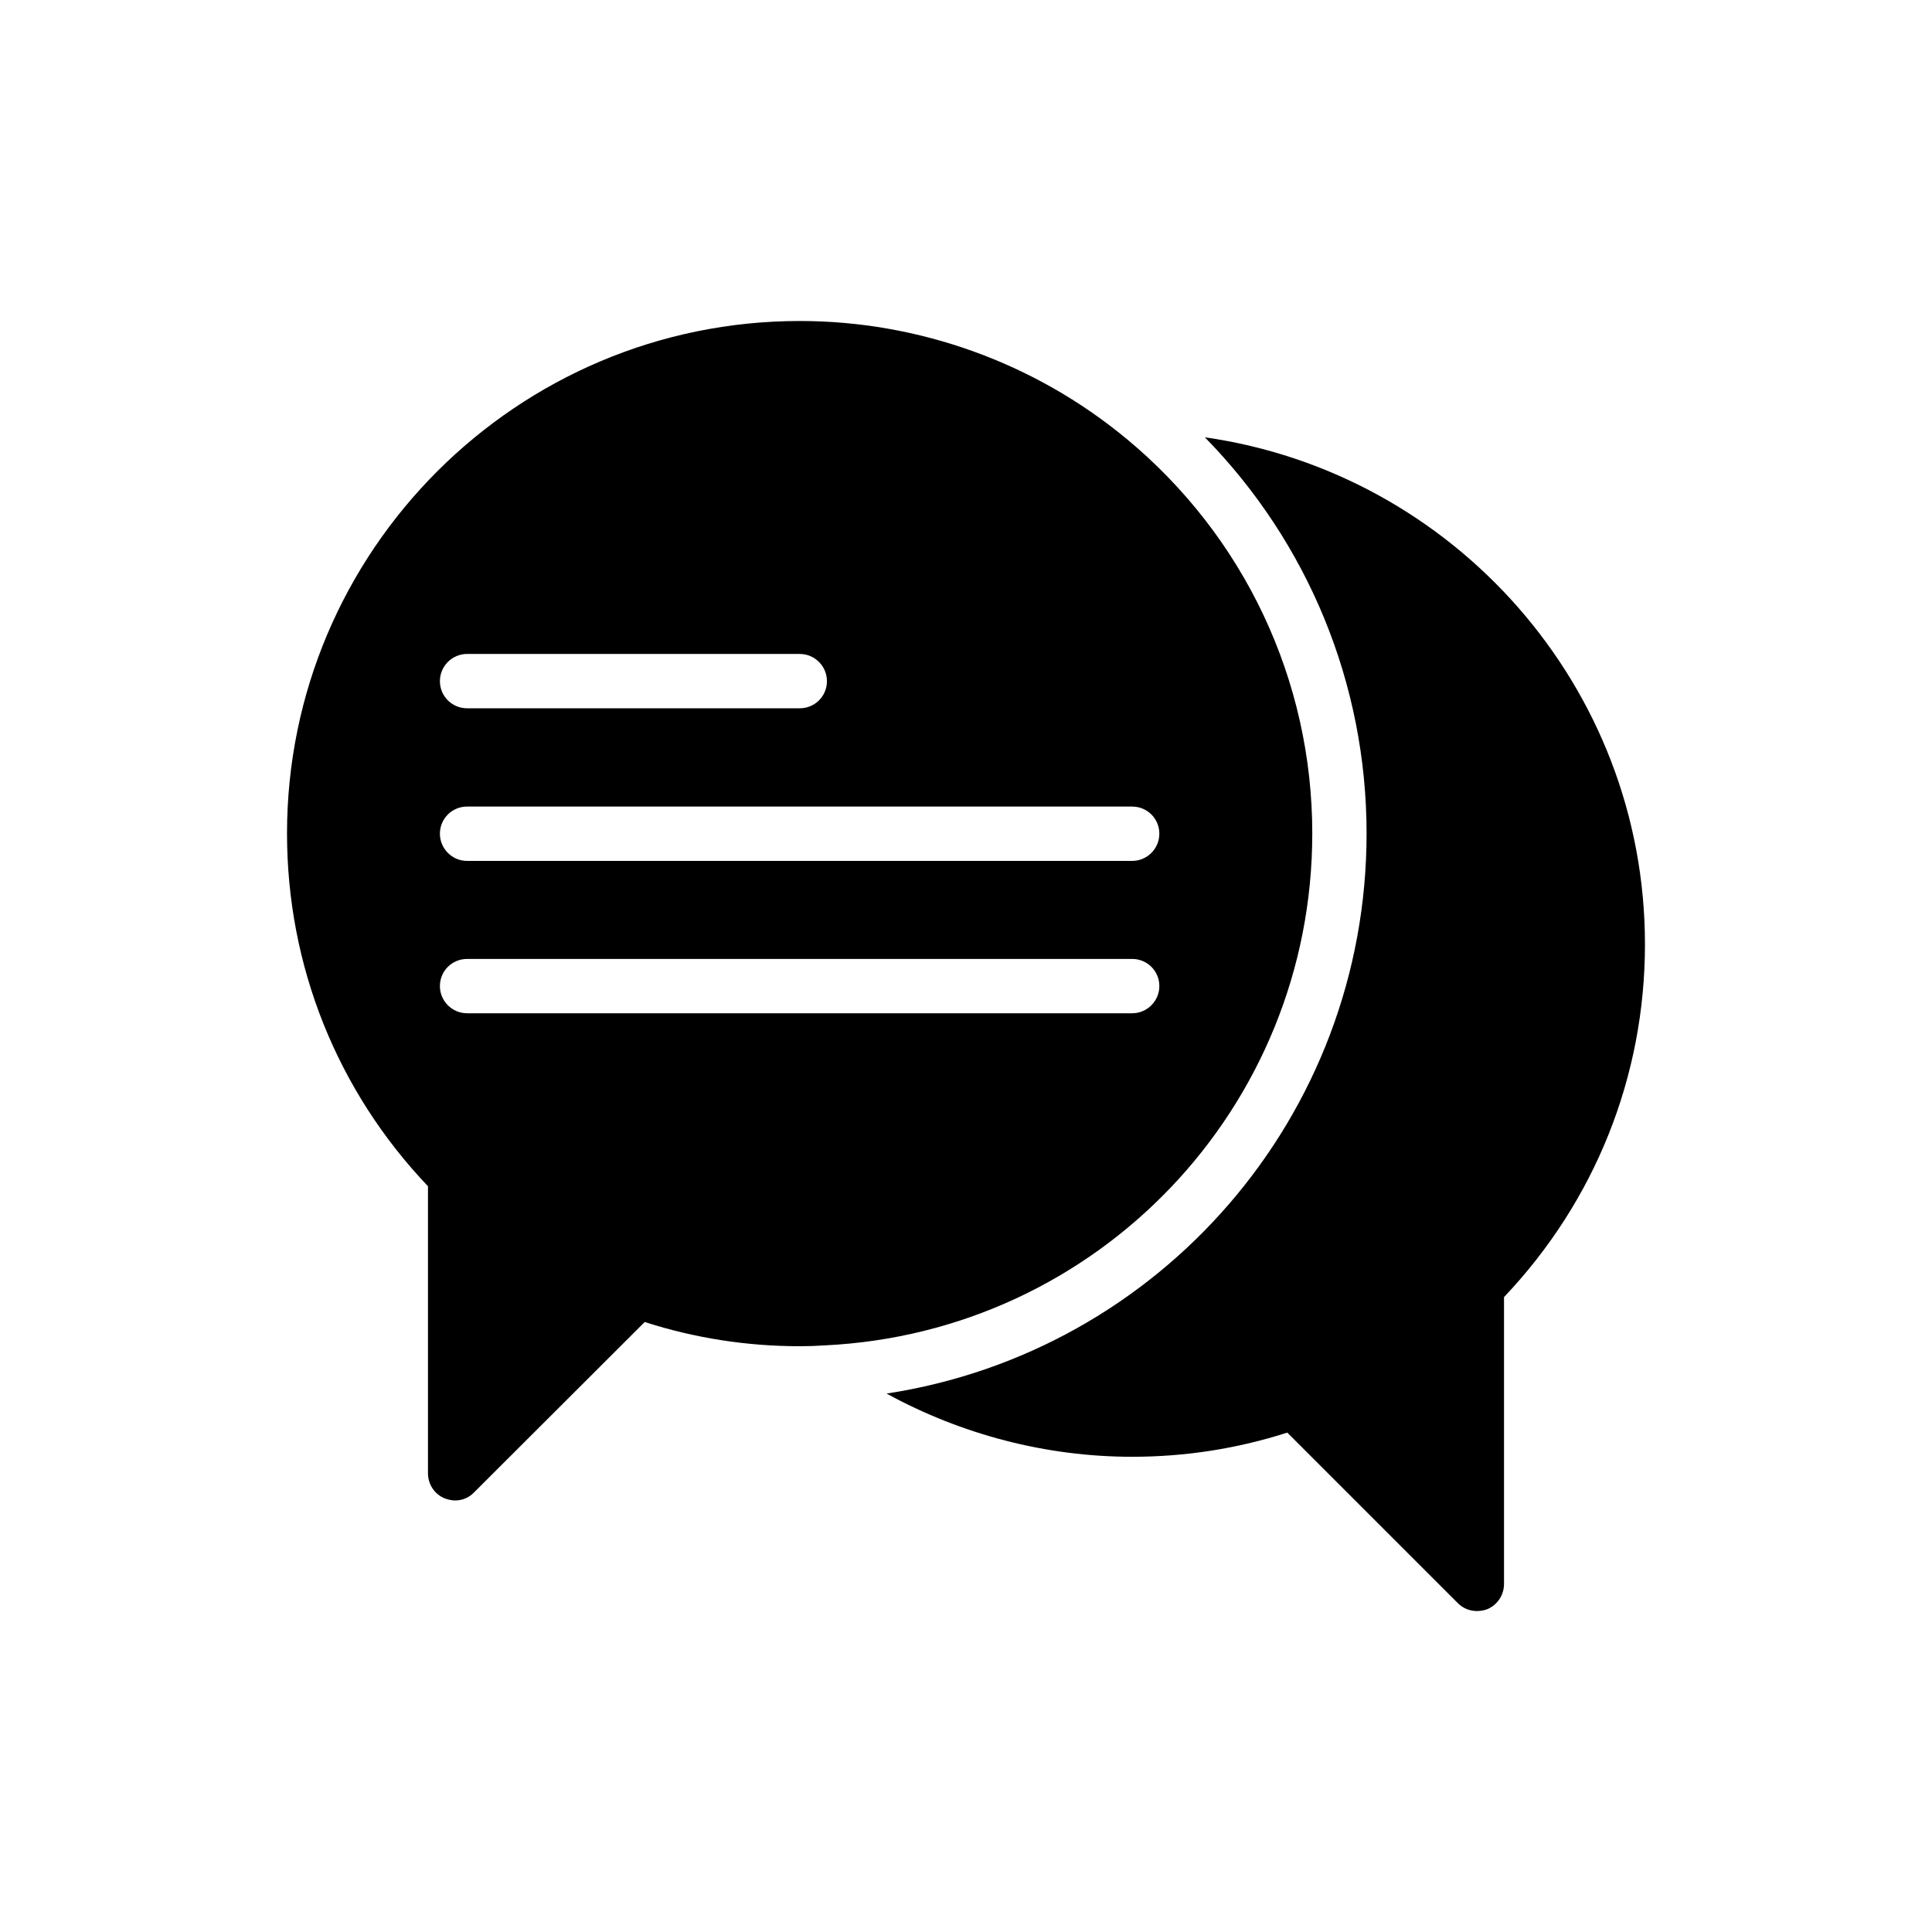
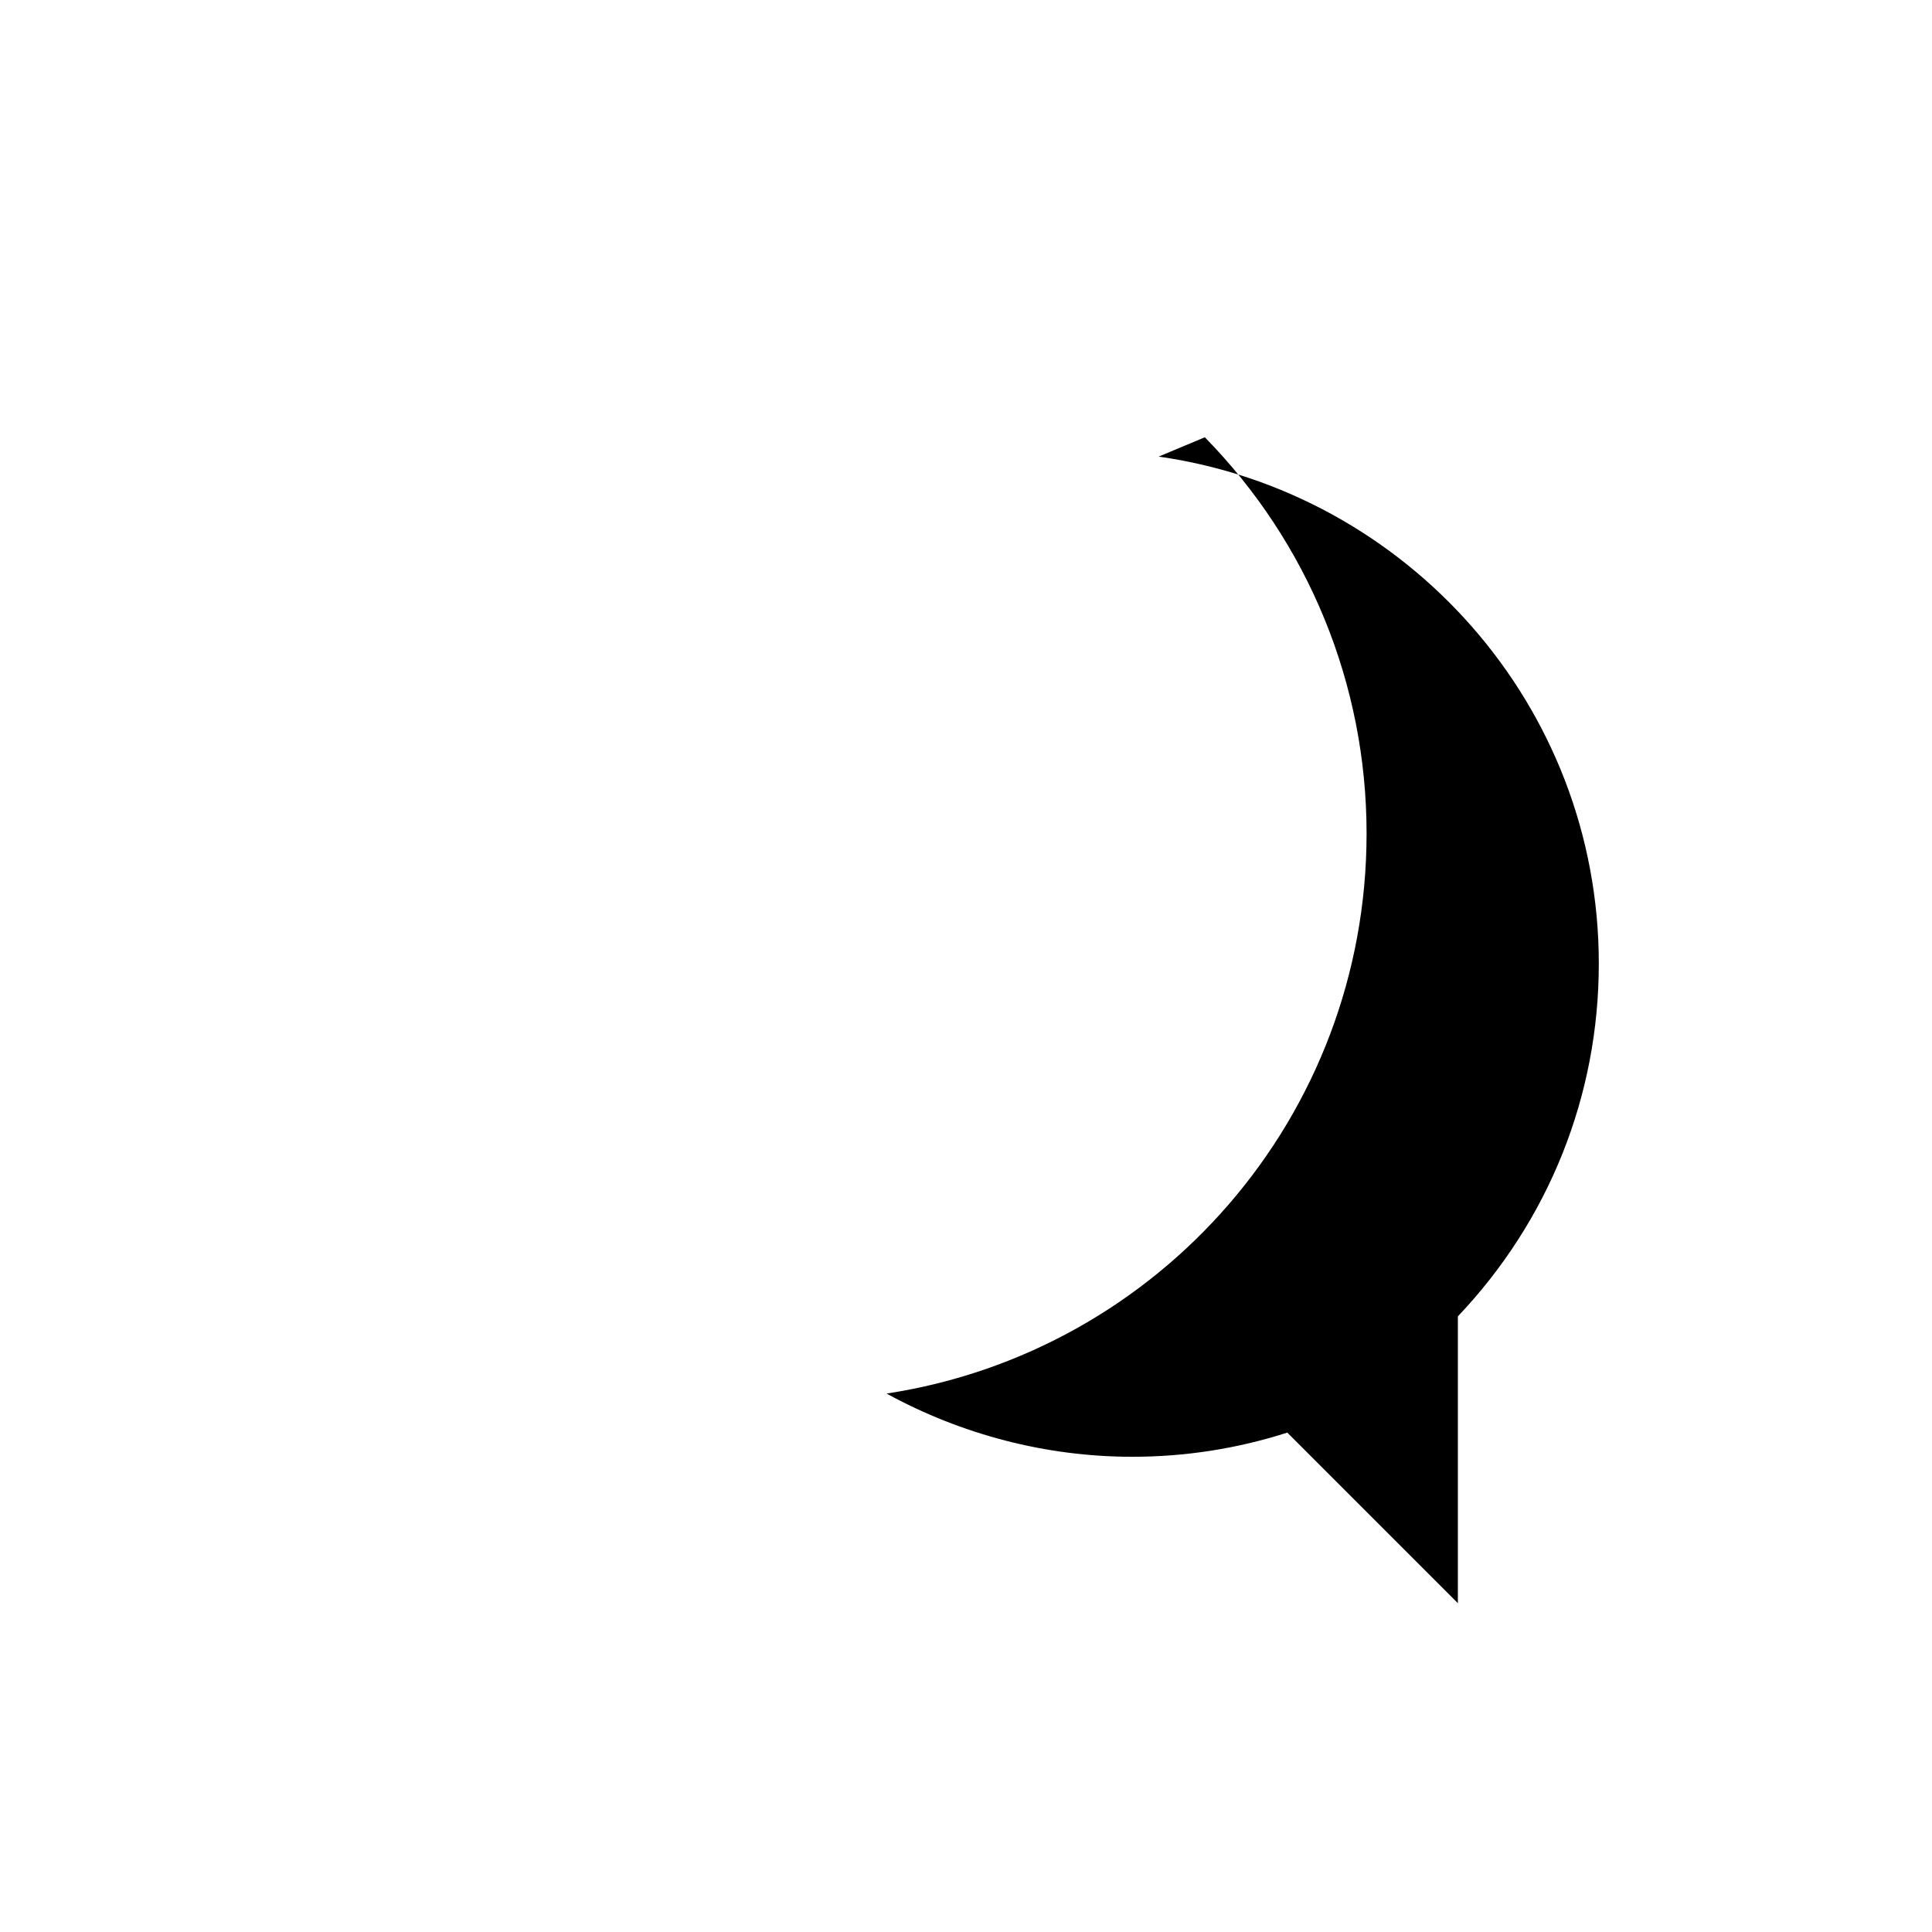
<svg xmlns="http://www.w3.org/2000/svg" fill="#000000" width="800px" height="800px" version="1.1" viewBox="144 144 512 512">
  <g>
-     <path d="m463.29 259.88c27.402 27.961 42.867 65.422 42.867 105 0 74.969-54.73 137.34-127.21 148.43 19.852 10.852 42.254 16.75 65.105 16.75 14.105 0 27.852-2.16 41.098-6.406l45.199 45.199c1.359 1.367 3.16 2.086 5.031 2.086 0.938 0 1.871-0.145 2.809-0.504 2.664-1.152 4.391-3.742 4.391-6.695v-76c24.109-25.406 37.352-58.441 37.352-93.492 0-68.375-50.816-124.96-116.64-134.36z" />
-     <path d="m442.46 260.23c-24.324-20.152-55.059-31.164-86.508-31.164-74.926 0-135.89 60.891-135.89 135.81 0 35.051 13.242 68.156 37.355 93.492v76.074c0 2.879 1.727 5.543 4.391 6.621 0.938 0.359 1.871 0.574 2.809 0.574 1.871 0 3.672-0.719 5.039-2.16l45.199-45.129c13.238 4.254 26.984 6.414 41.094 6.414 2.231 0 4.461-0.074 6.547-0.219 72.477-3.453 129.27-63.047 129.27-135.67 0-40.594-17.996-78.738-49.305-104.65zm-174.68 57.074h88.168c3.957 0 7.199 3.238 7.199 7.199 0 4.031-3.238 7.199-7.199 7.199h-88.168c-3.957 0-7.199-3.168-7.199-7.199 0-3.961 3.238-7.199 7.199-7.199zm176.26 95.223h-176.26c-3.957 0-7.199-3.238-7.199-7.199 0-4.031 3.238-7.199 7.199-7.199h176.26c3.957 0 7.199 3.168 7.199 7.199-0.004 3.957-3.242 7.199-7.199 7.199zm0-40.379h-176.26c-3.957 0-7.199-3.238-7.199-7.199 0-4.031 3.238-7.199 7.199-7.199h176.26c3.957 0 7.199 3.168 7.199 7.199-0.004 3.961-3.242 7.199-7.199 7.199z" />
+     <path d="m463.29 259.88c27.402 27.961 42.867 65.422 42.867 105 0 74.969-54.73 137.34-127.21 148.43 19.852 10.852 42.254 16.75 65.105 16.75 14.105 0 27.852-2.16 41.098-6.406l45.199 45.199v-76c24.109-25.406 37.352-58.441 37.352-93.492 0-68.375-50.816-124.96-116.64-134.36z" />
  </g>
</svg>